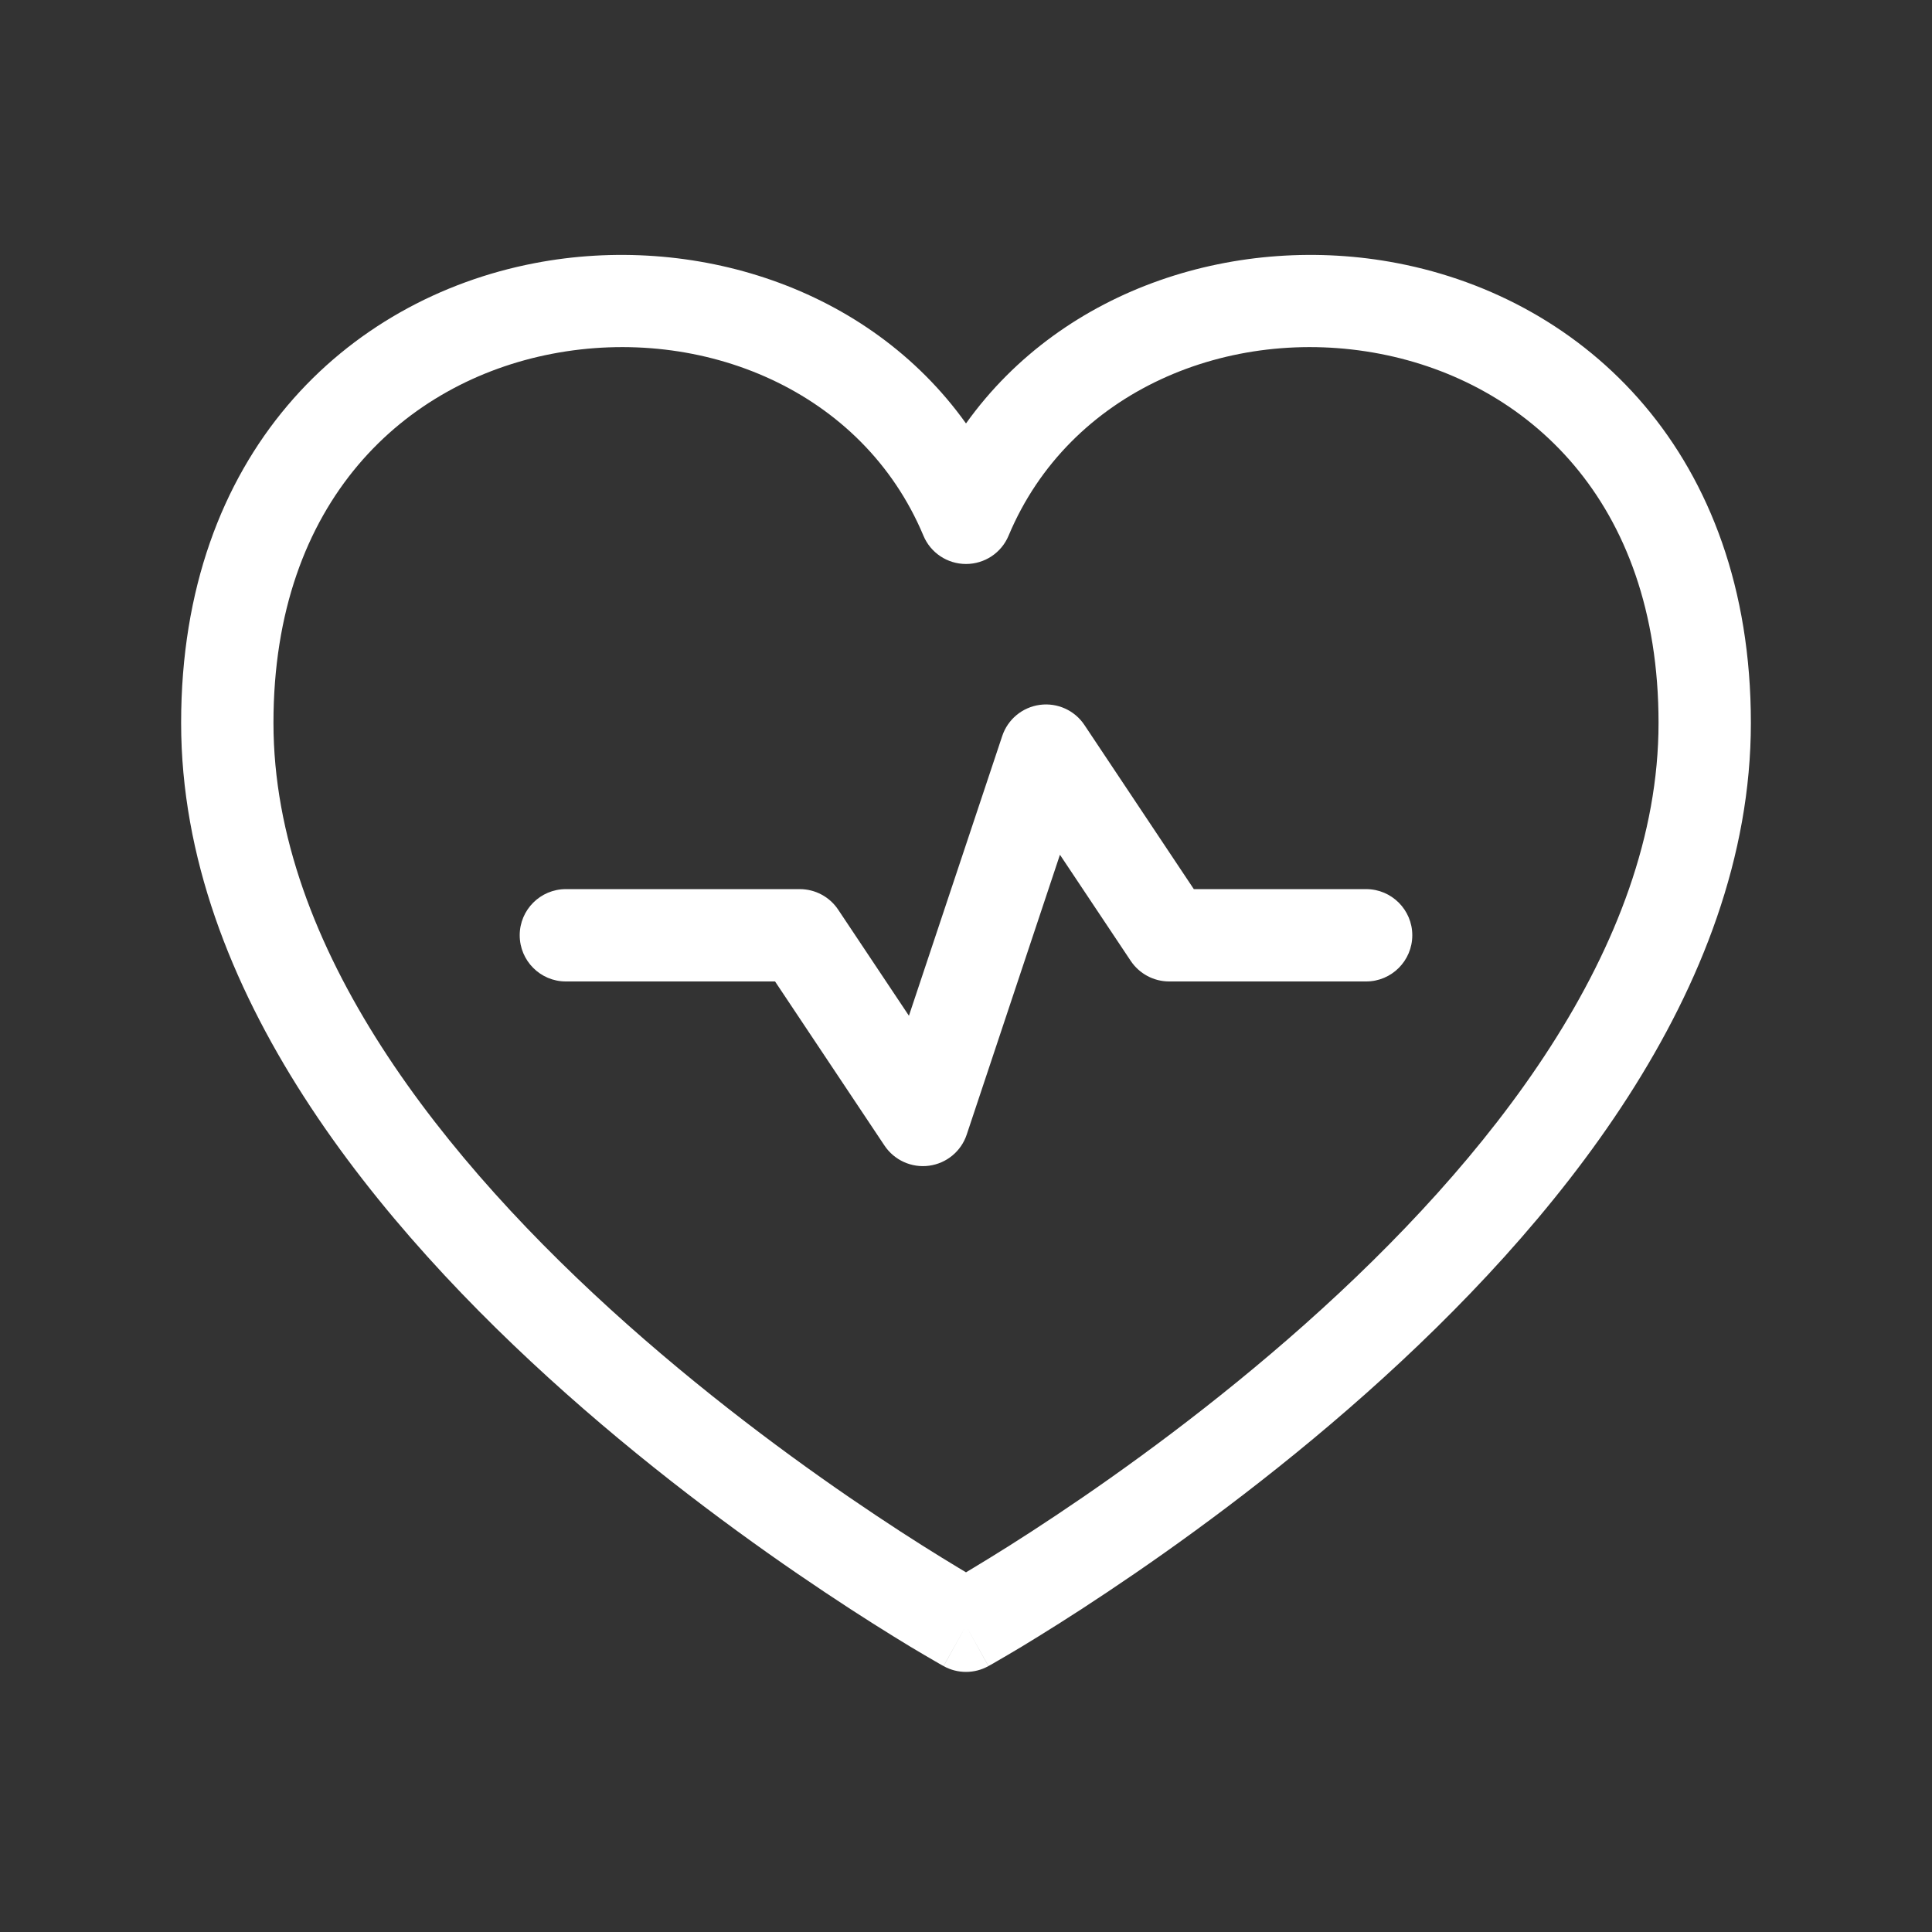
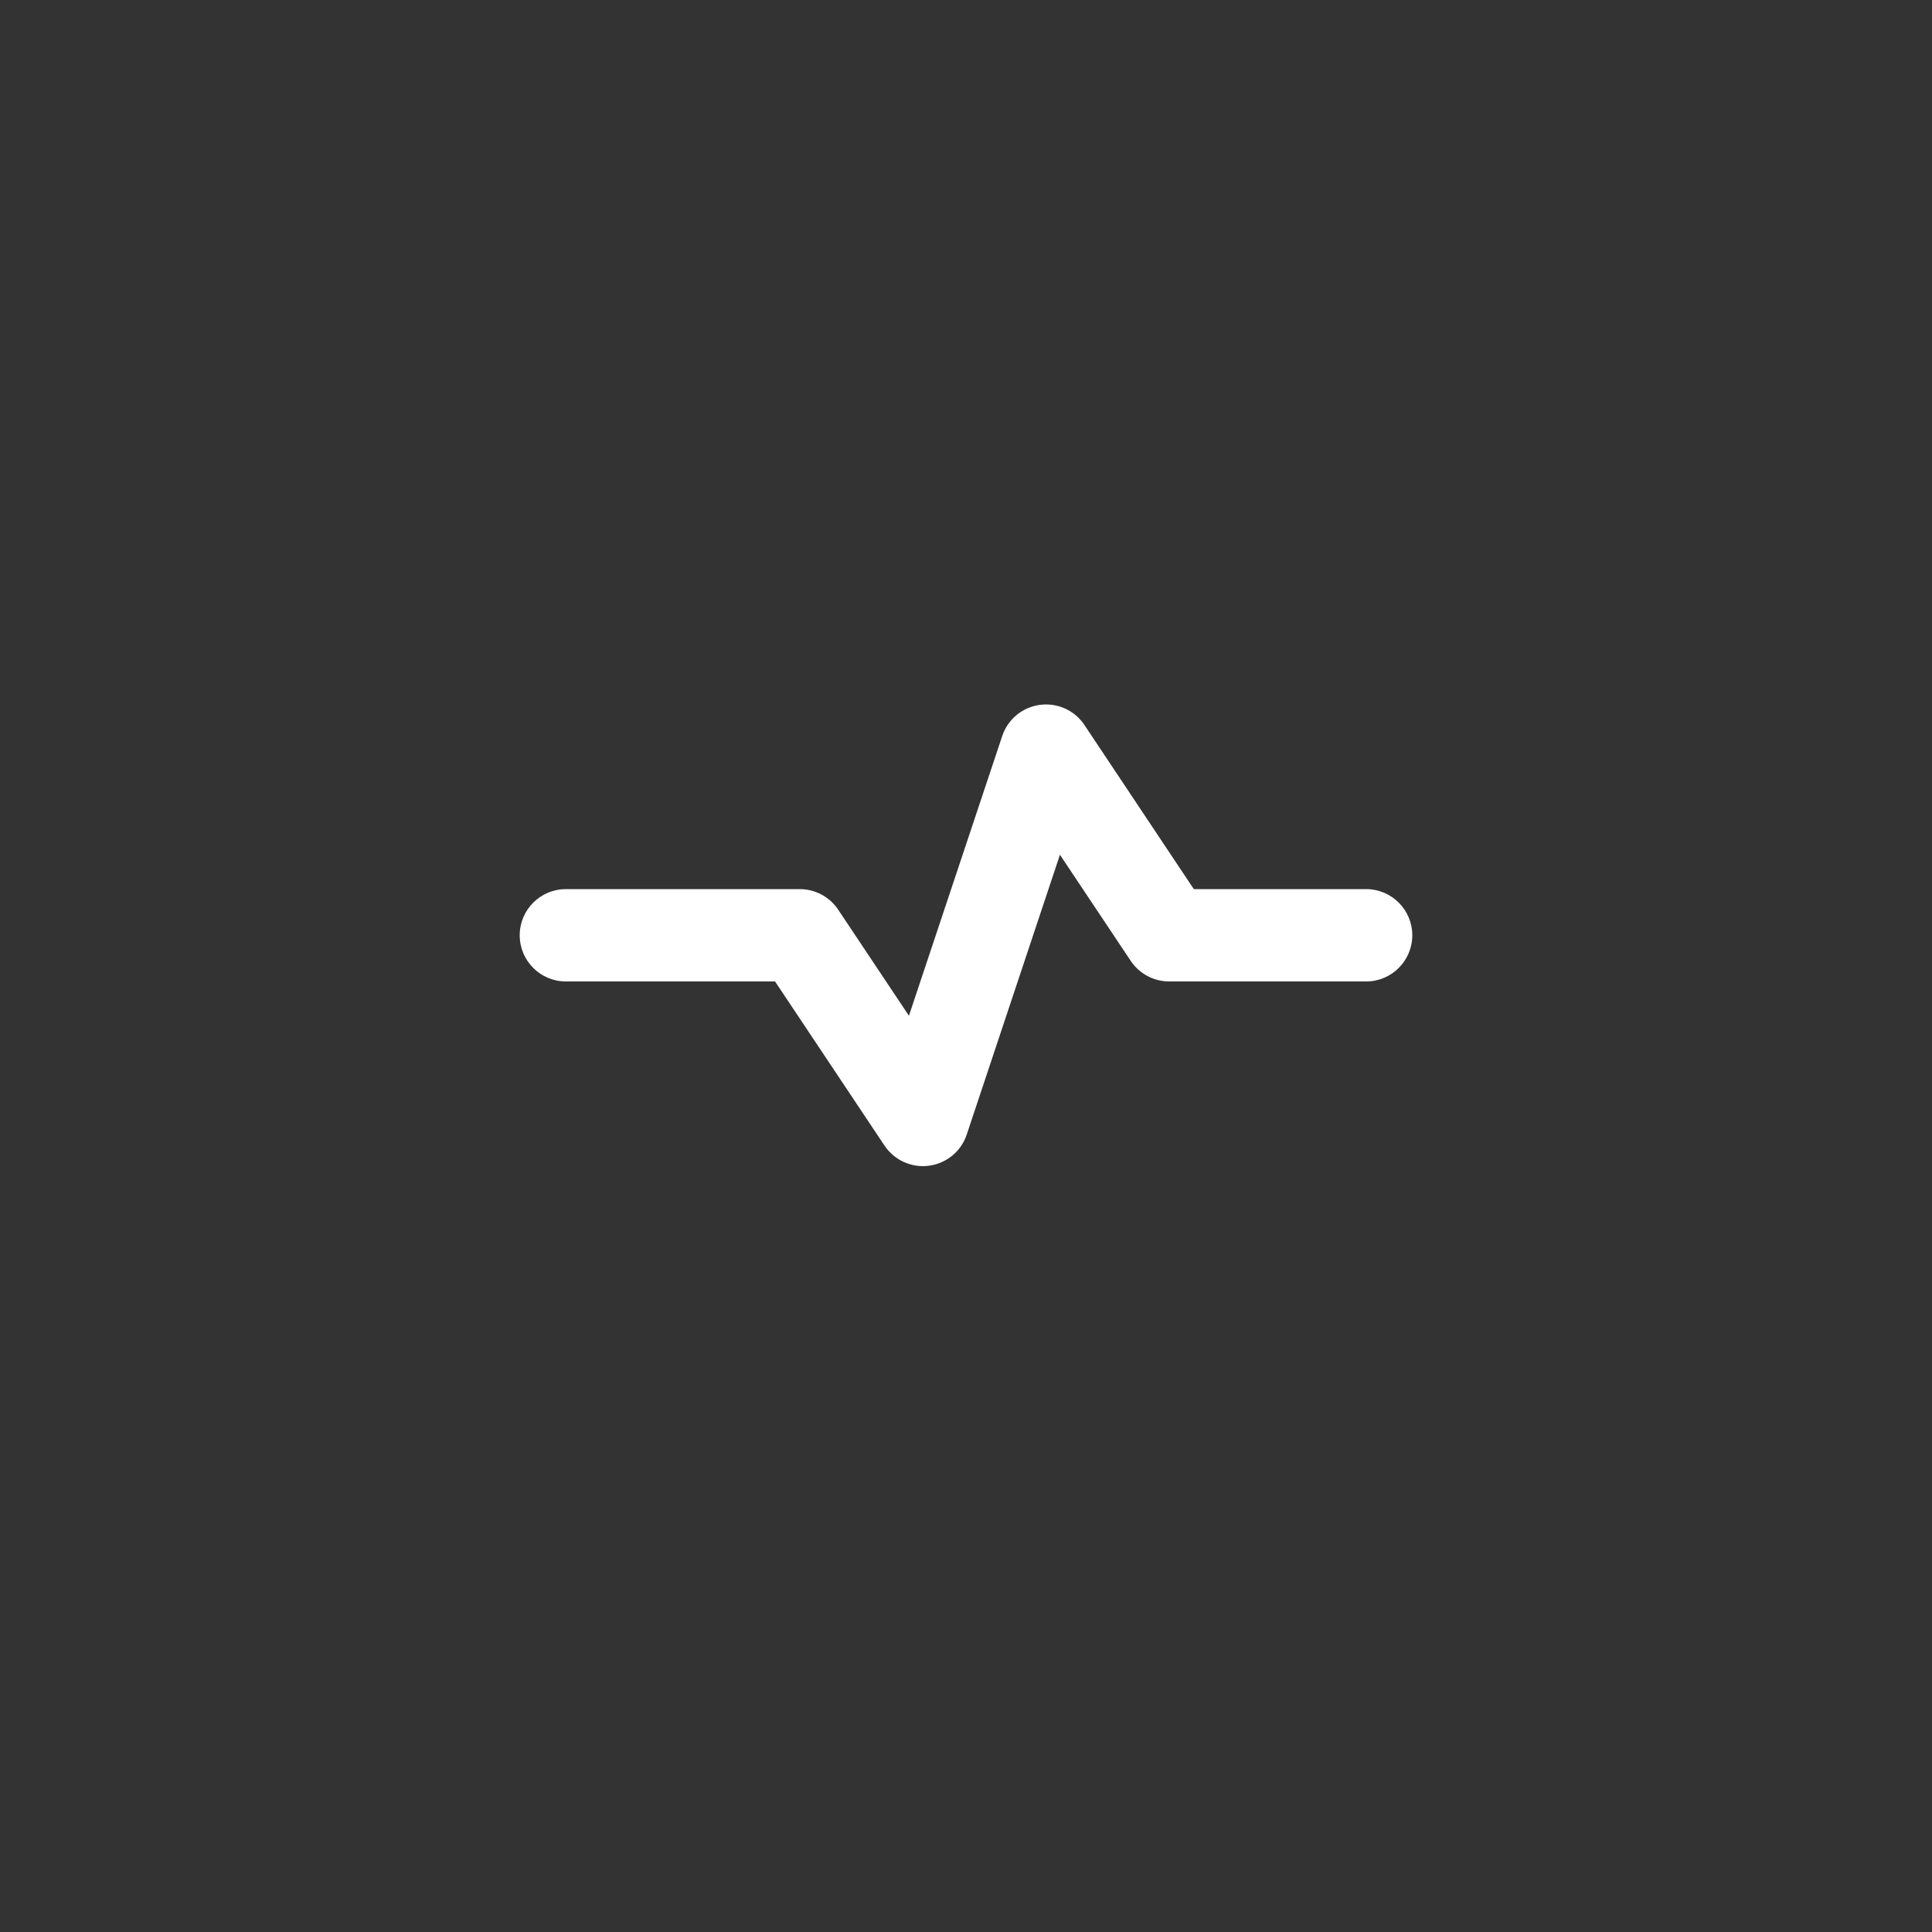
<svg xmlns="http://www.w3.org/2000/svg" width="24" height="24" viewBox="0 0 24 24" fill="none">
  <rect x="0" y="0" width="24" height="24" fill="#333333" stroke="none" />
  <path fill-rule="evenodd" clip-rule="evenodd" d="M12.918 8.756C13.135 8.727 13.35 8.824 13.471 9.006L14.83 11.045H16.971C17.287 11.045 17.544 11.302 17.544 11.618C17.544 11.935 17.287 12.192 16.971 12.192H14.524C14.332 12.192 14.153 12.096 14.046 11.936L13.167 10.618L12.009 14.094C11.94 14.302 11.758 14.452 11.541 14.481C11.324 14.51 11.109 14.413 10.987 14.23L9.628 12.192H7.029C6.713 12.192 6.456 11.935 6.456 11.618C6.456 11.302 6.713 11.045 7.029 11.045H9.935C10.127 11.045 10.306 11.141 10.412 11.3L11.291 12.618L12.45 9.143C12.519 8.935 12.701 8.785 12.918 8.756Z" fill="white" />
-   <path fill-rule="evenodd" clip-rule="evenodd" d="M6.858 4.395C5.044 4.744 3.397 6.207 3.397 8.98C3.397 11.771 5.512 14.426 7.793 16.453C8.915 17.45 10.039 18.263 10.884 18.826C11.306 19.108 11.658 19.326 11.902 19.473C11.937 19.494 11.97 19.514 12 19.532C12.03 19.514 12.063 19.494 12.098 19.473C12.342 19.326 12.694 19.108 13.116 18.826C13.961 18.263 15.085 17.45 16.207 16.453C18.488 14.426 20.603 11.771 20.603 8.98C20.603 6.207 18.956 4.744 17.142 4.395C15.276 4.036 13.285 4.849 12.529 6.654C12.44 6.868 12.231 7.006 12 7.006C11.769 7.006 11.56 6.868 11.471 6.654C10.715 4.849 8.724 4.036 6.858 4.395ZM12 20.195C11.722 20.697 11.721 20.697 11.721 20.697L11.72 20.696L11.719 20.695L11.713 20.692L11.691 20.68C11.672 20.669 11.645 20.654 11.61 20.633C11.54 20.593 11.438 20.533 11.309 20.456C11.052 20.3 10.686 20.073 10.248 19.78C9.373 19.197 8.203 18.352 7.031 17.31C4.723 15.259 2.25 12.306 2.25 8.98C2.25 5.635 4.309 3.717 6.642 3.269C8.595 2.893 10.779 3.552 12 5.26C13.221 3.552 15.405 2.893 17.358 3.269C19.691 3.717 21.75 5.635 21.75 8.98C21.75 12.306 19.277 15.259 16.969 17.31C15.797 18.352 14.627 19.197 13.752 19.78C13.314 20.073 12.948 20.3 12.691 20.456C12.562 20.533 12.46 20.593 12.39 20.633C12.355 20.654 12.328 20.669 12.309 20.68L12.287 20.692L12.281 20.695L12.28 20.696L12.279 20.697C12.279 20.697 12.278 20.697 12 20.195ZM12 20.195L12.278 20.697C12.105 20.793 11.895 20.793 11.722 20.697L12 20.195Z" fill="white" />
</svg>